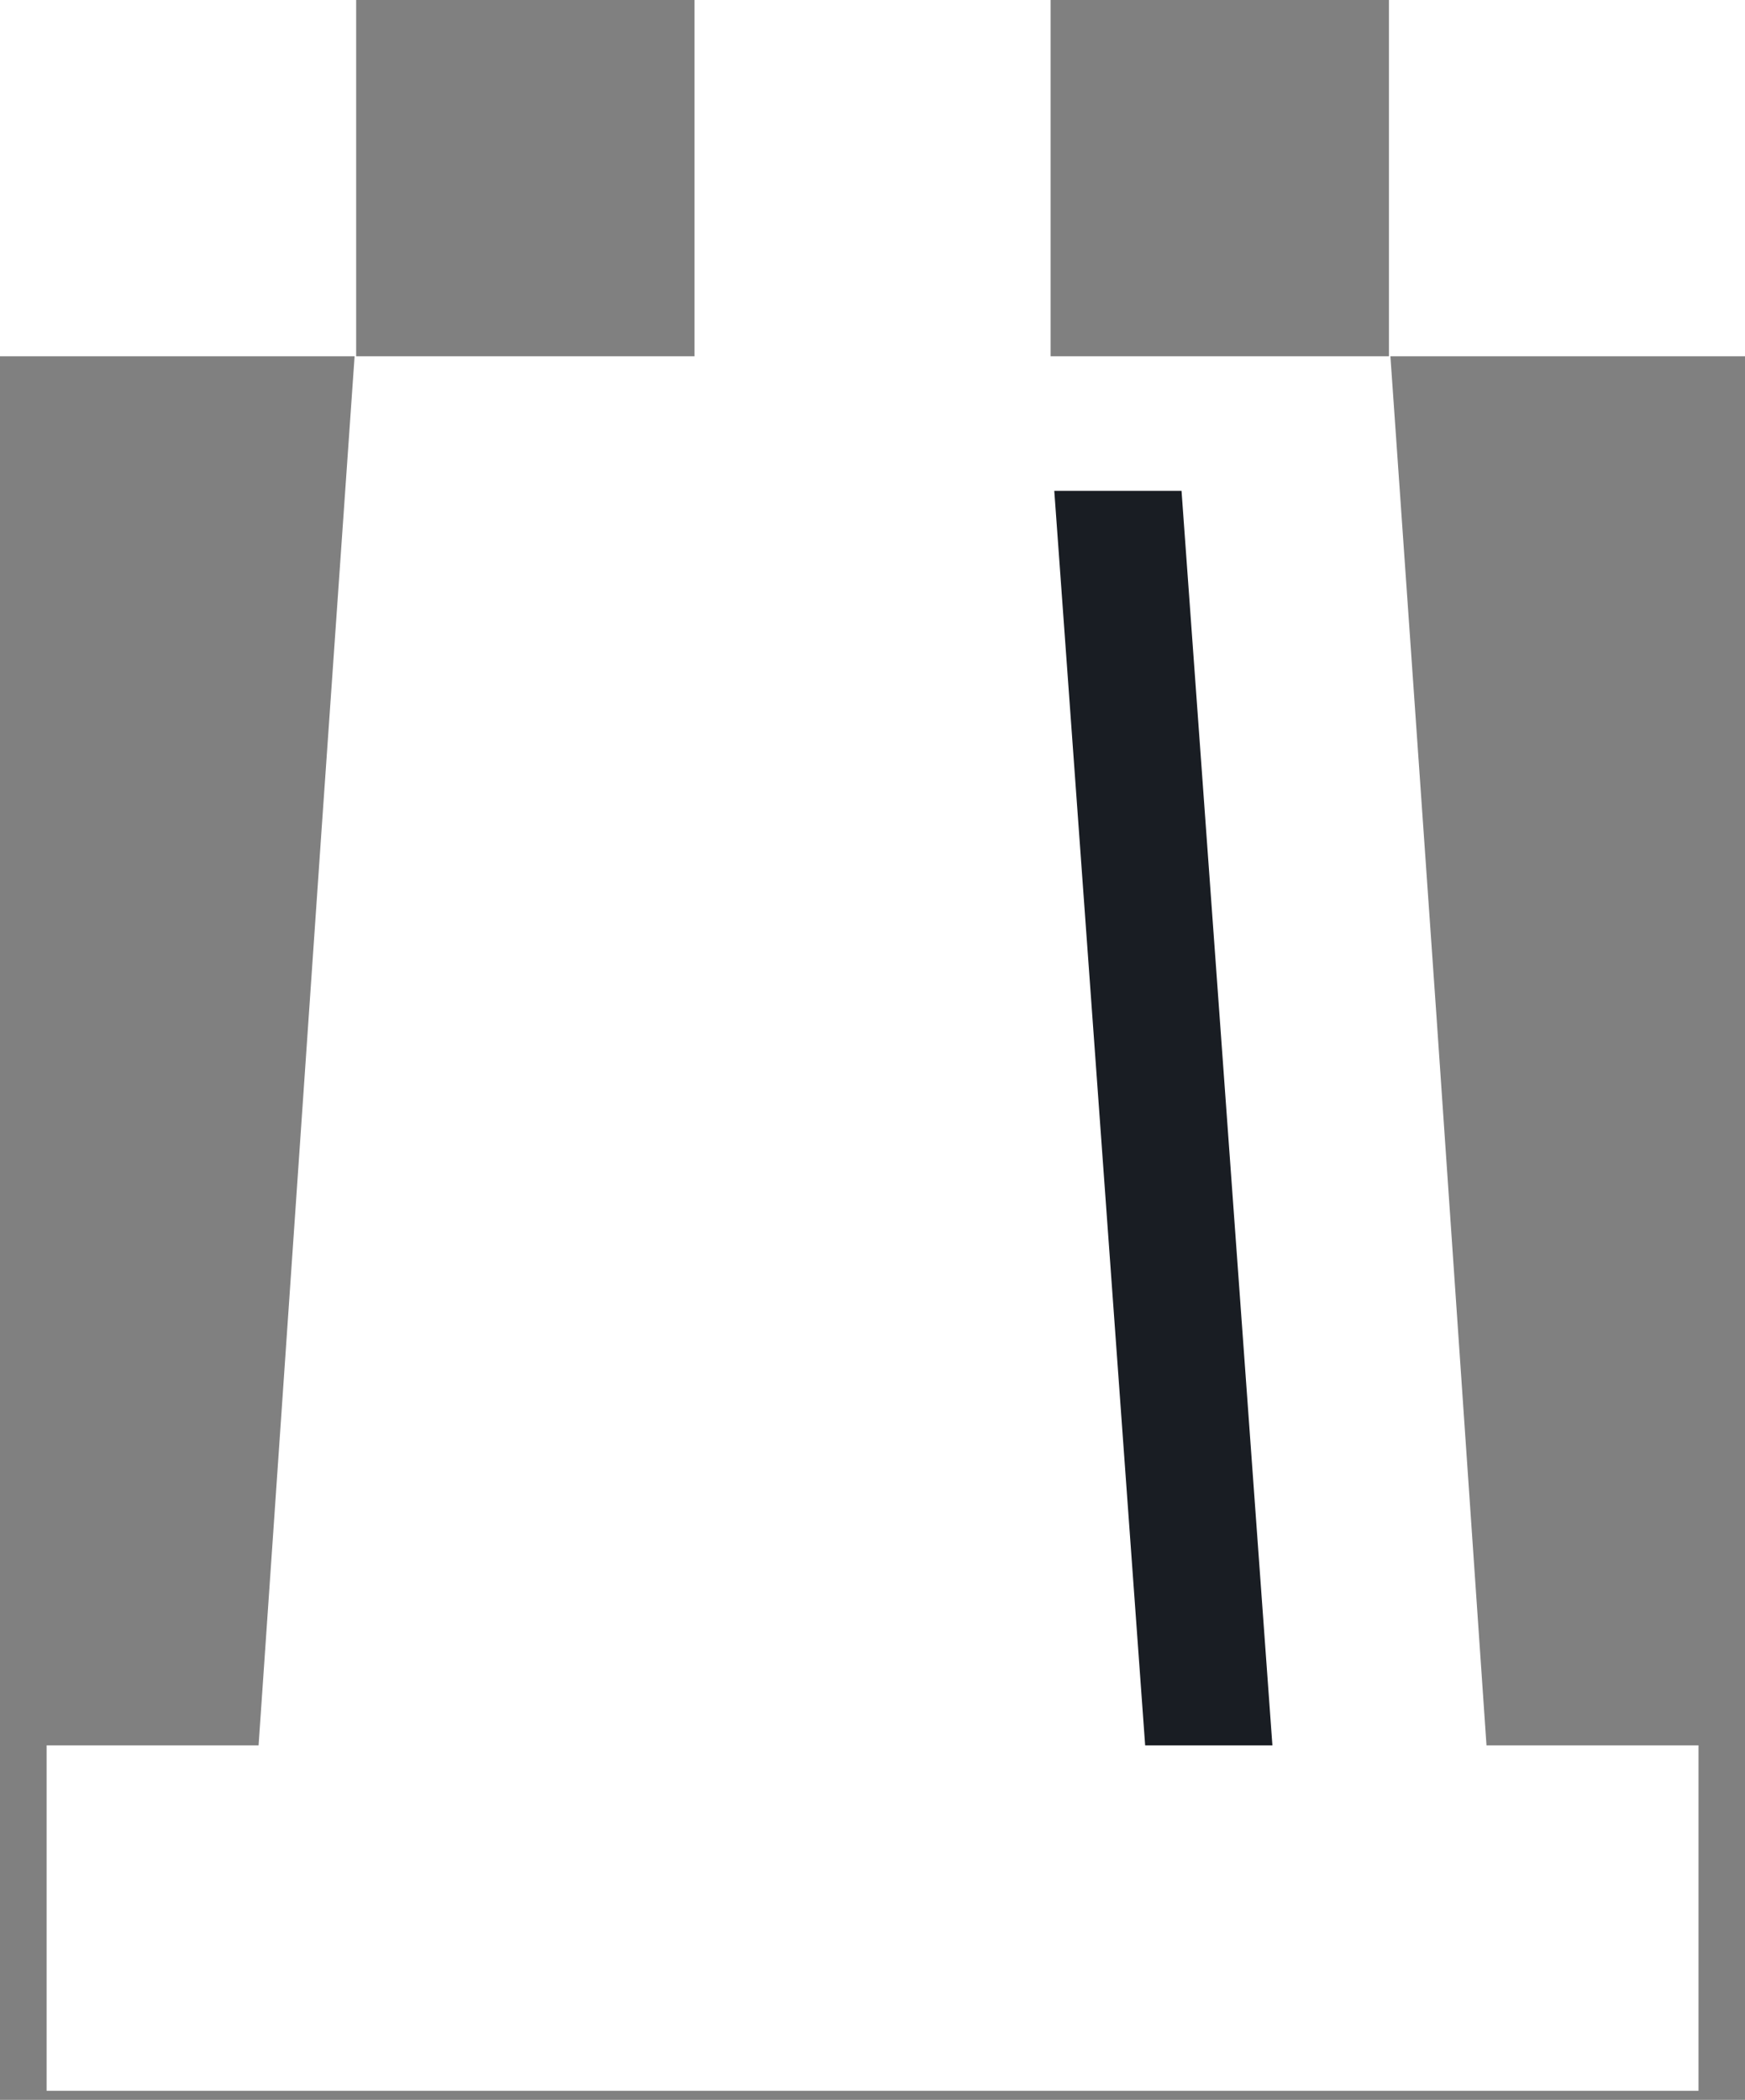
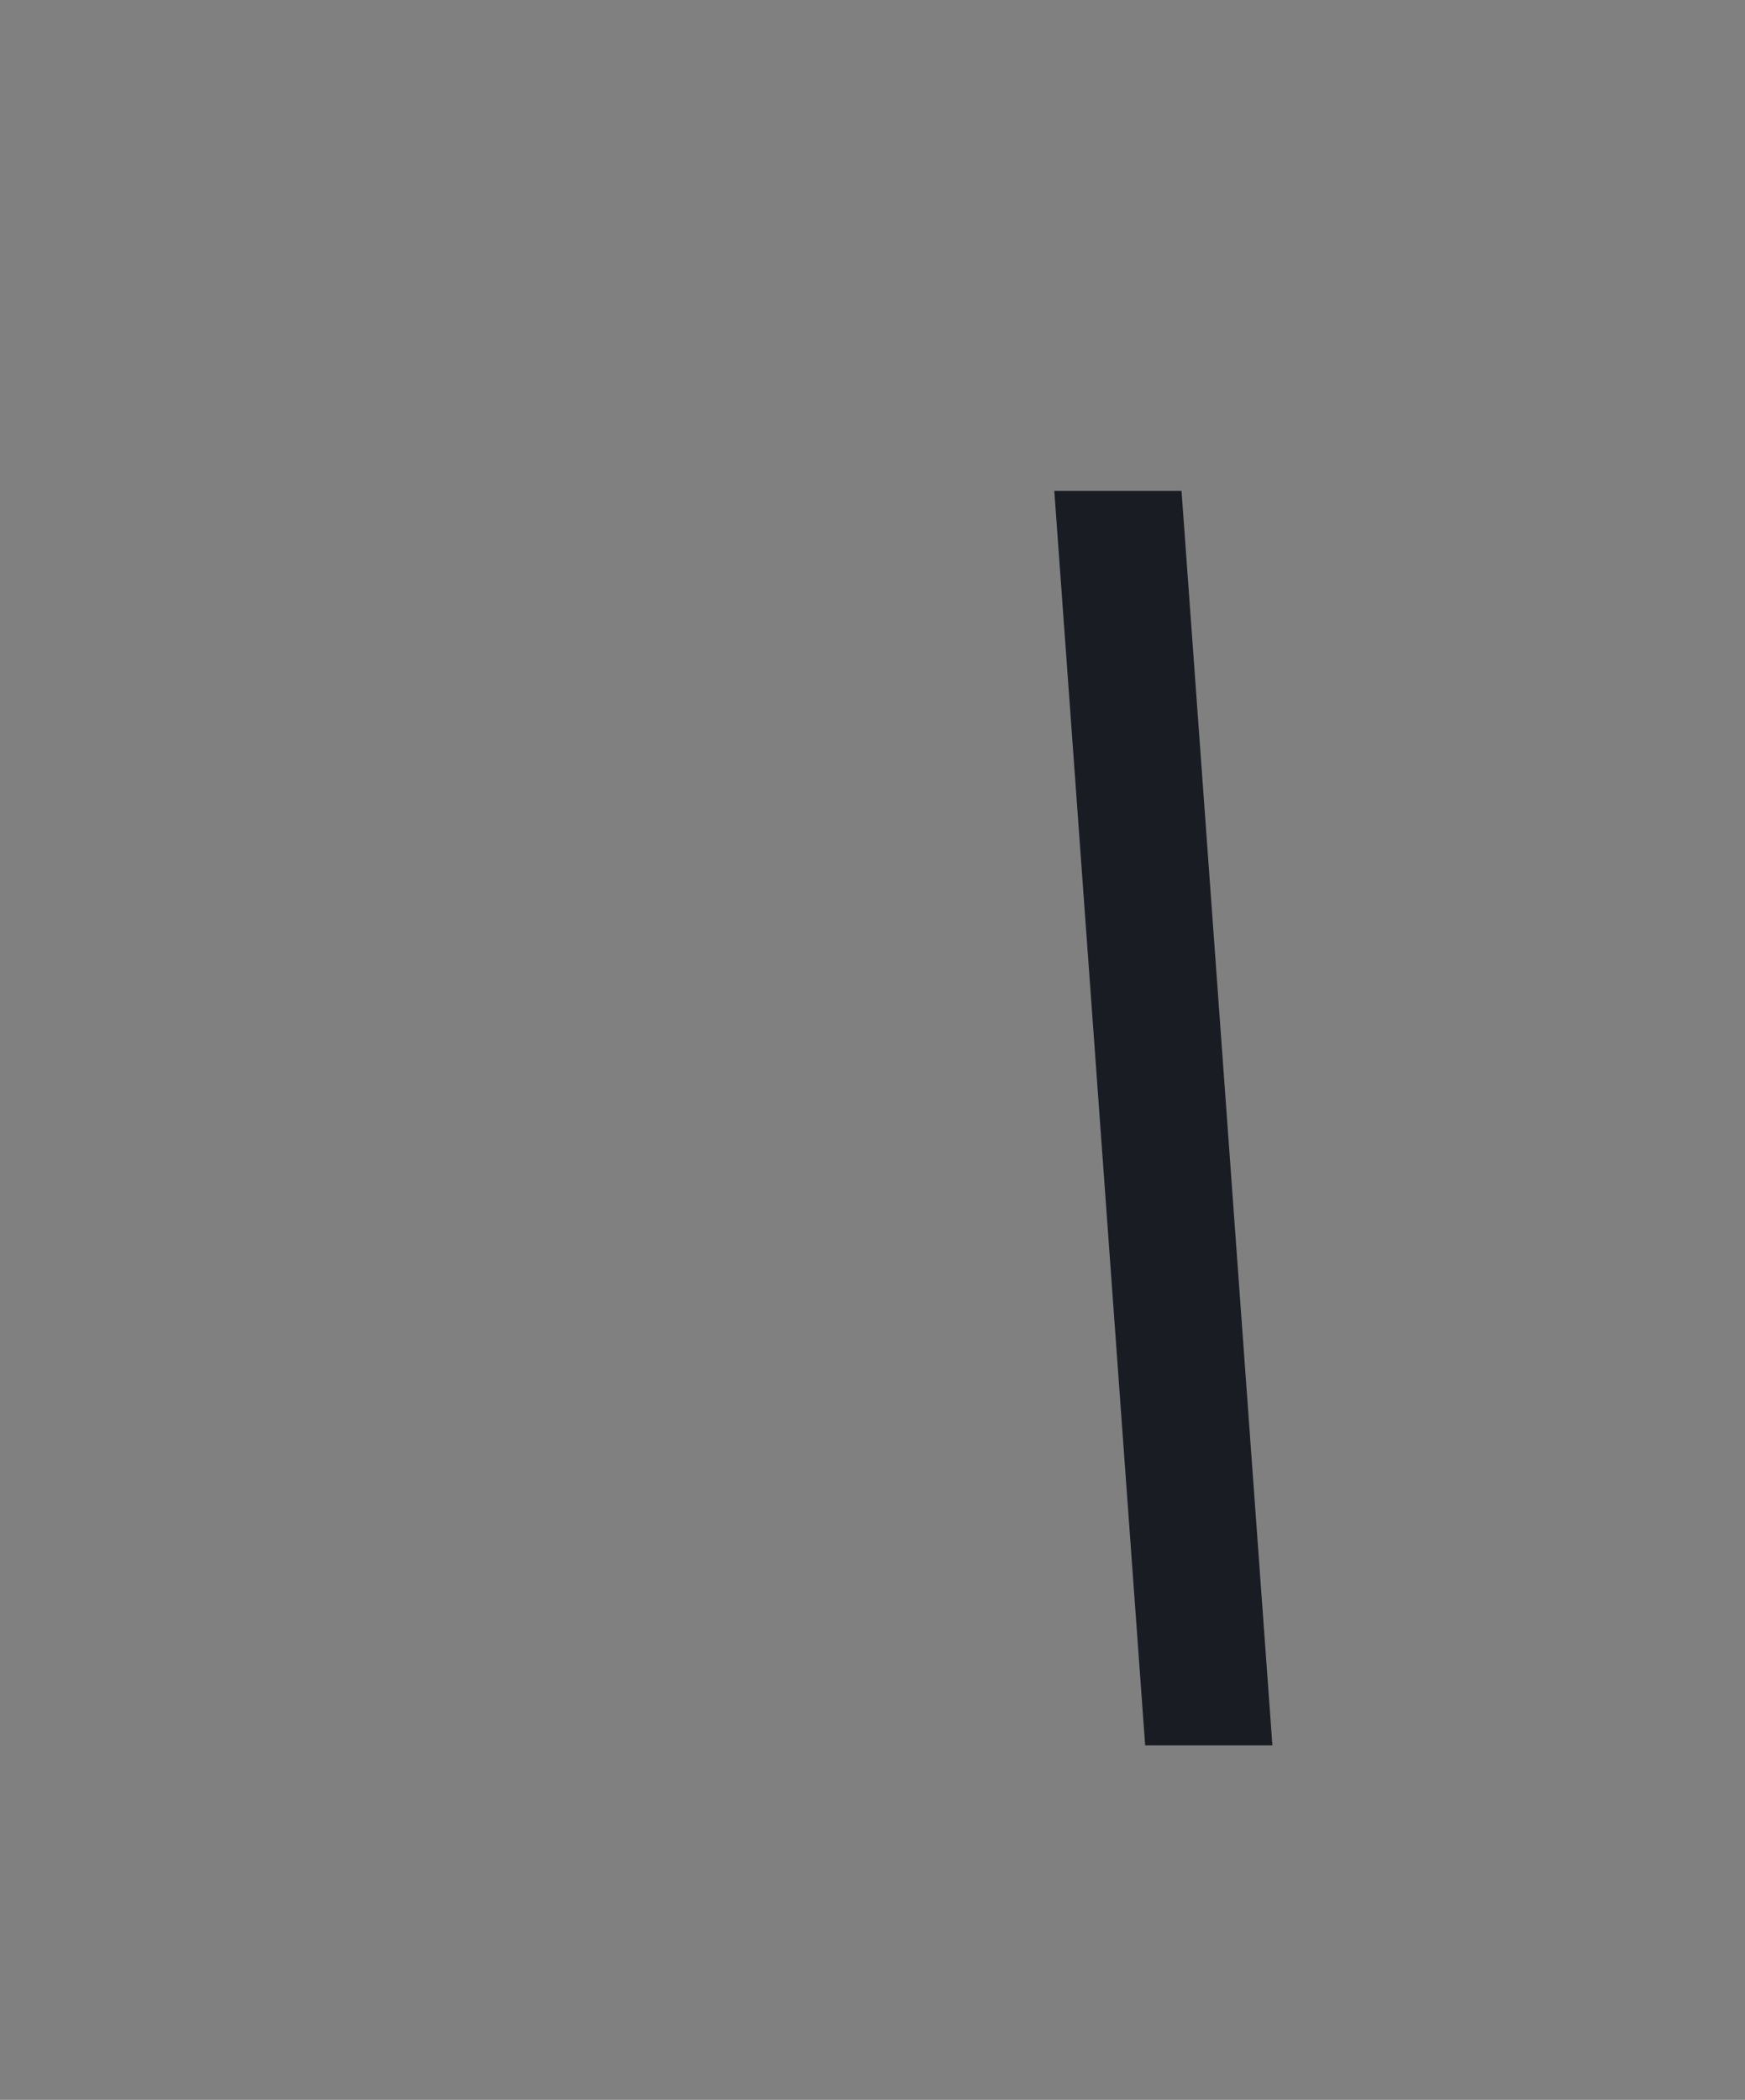
<svg xmlns="http://www.w3.org/2000/svg" width="64" height="77" viewBox="0 0 64 77" fill="none">
  <rect x="0" y="0" width="64" height="77" fill="#808080" stroke="none" />
-   <path d="M1.709 64V76.667H62.295V64H54.519L52.68 37.194L50.995 13.065H64V0H50.941V13.065H38.533V0H25.47V13.065H13.063V0H0V13.065H13.005L11.79 30.485L9.484 64H1.709Z" fill="white" />
  <path d="M38.667 18H43.334L46.667 64H42L38.667 18Z" fill="#191D23" />
</svg>